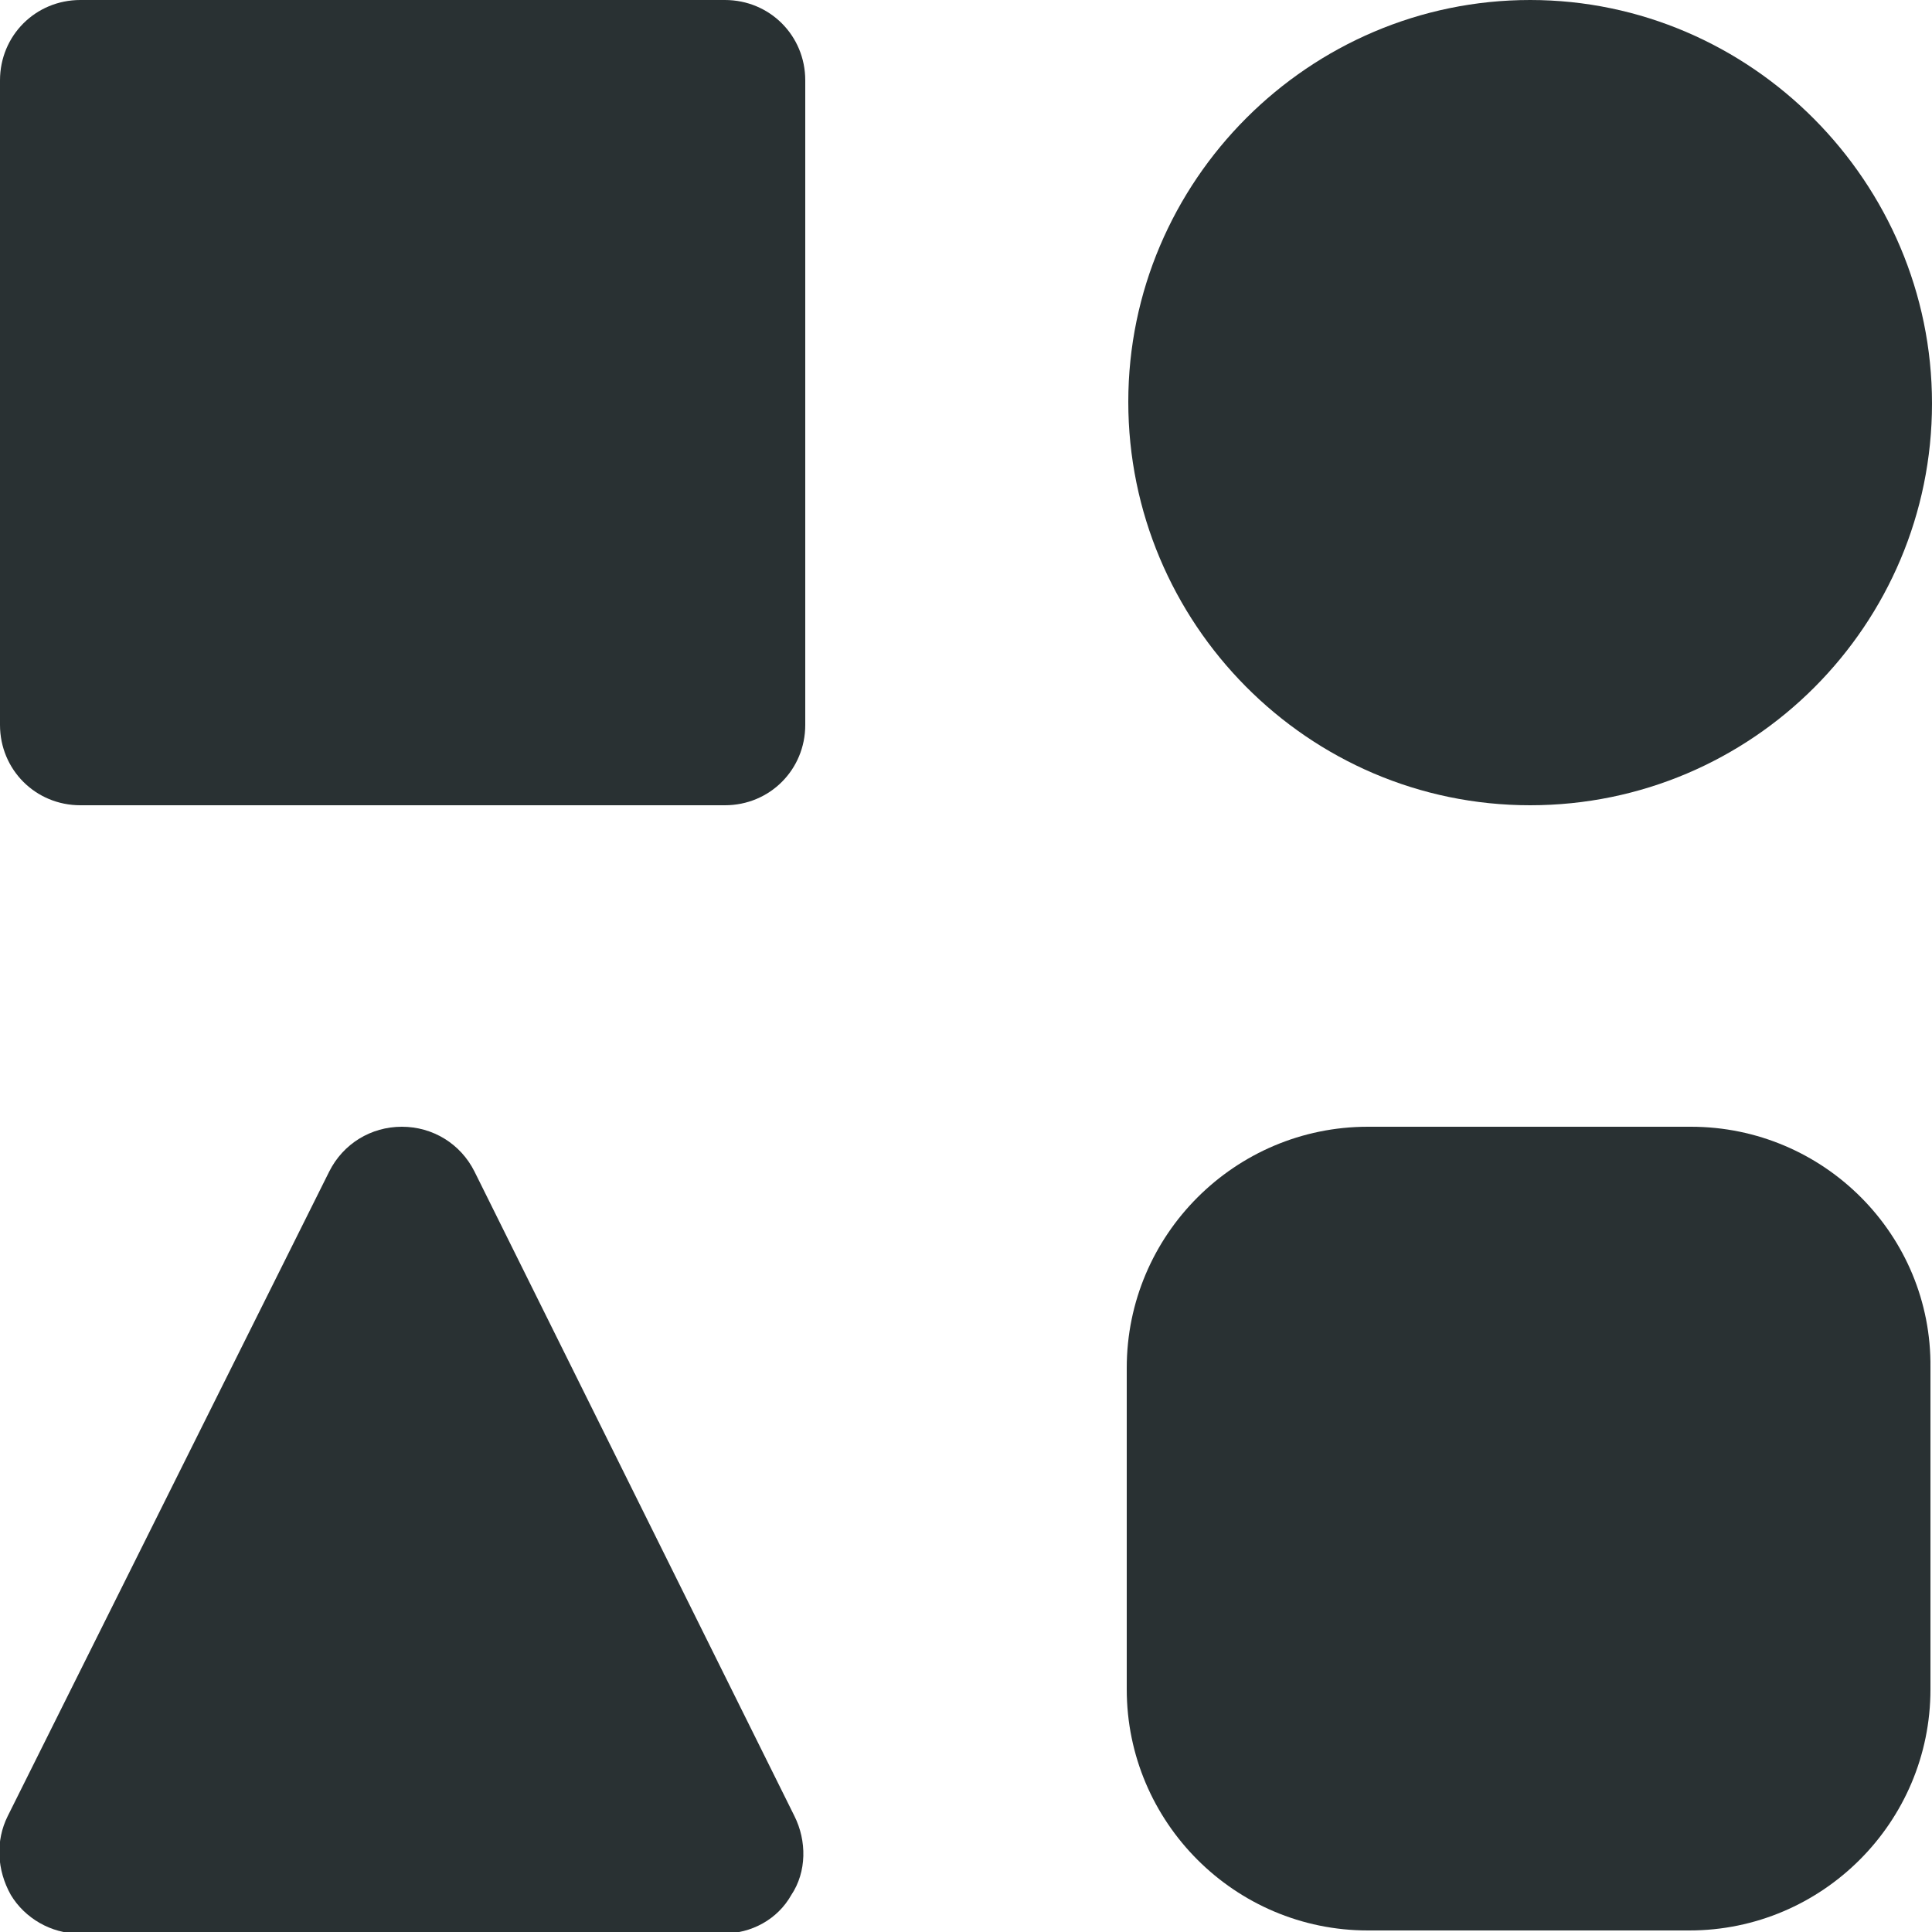
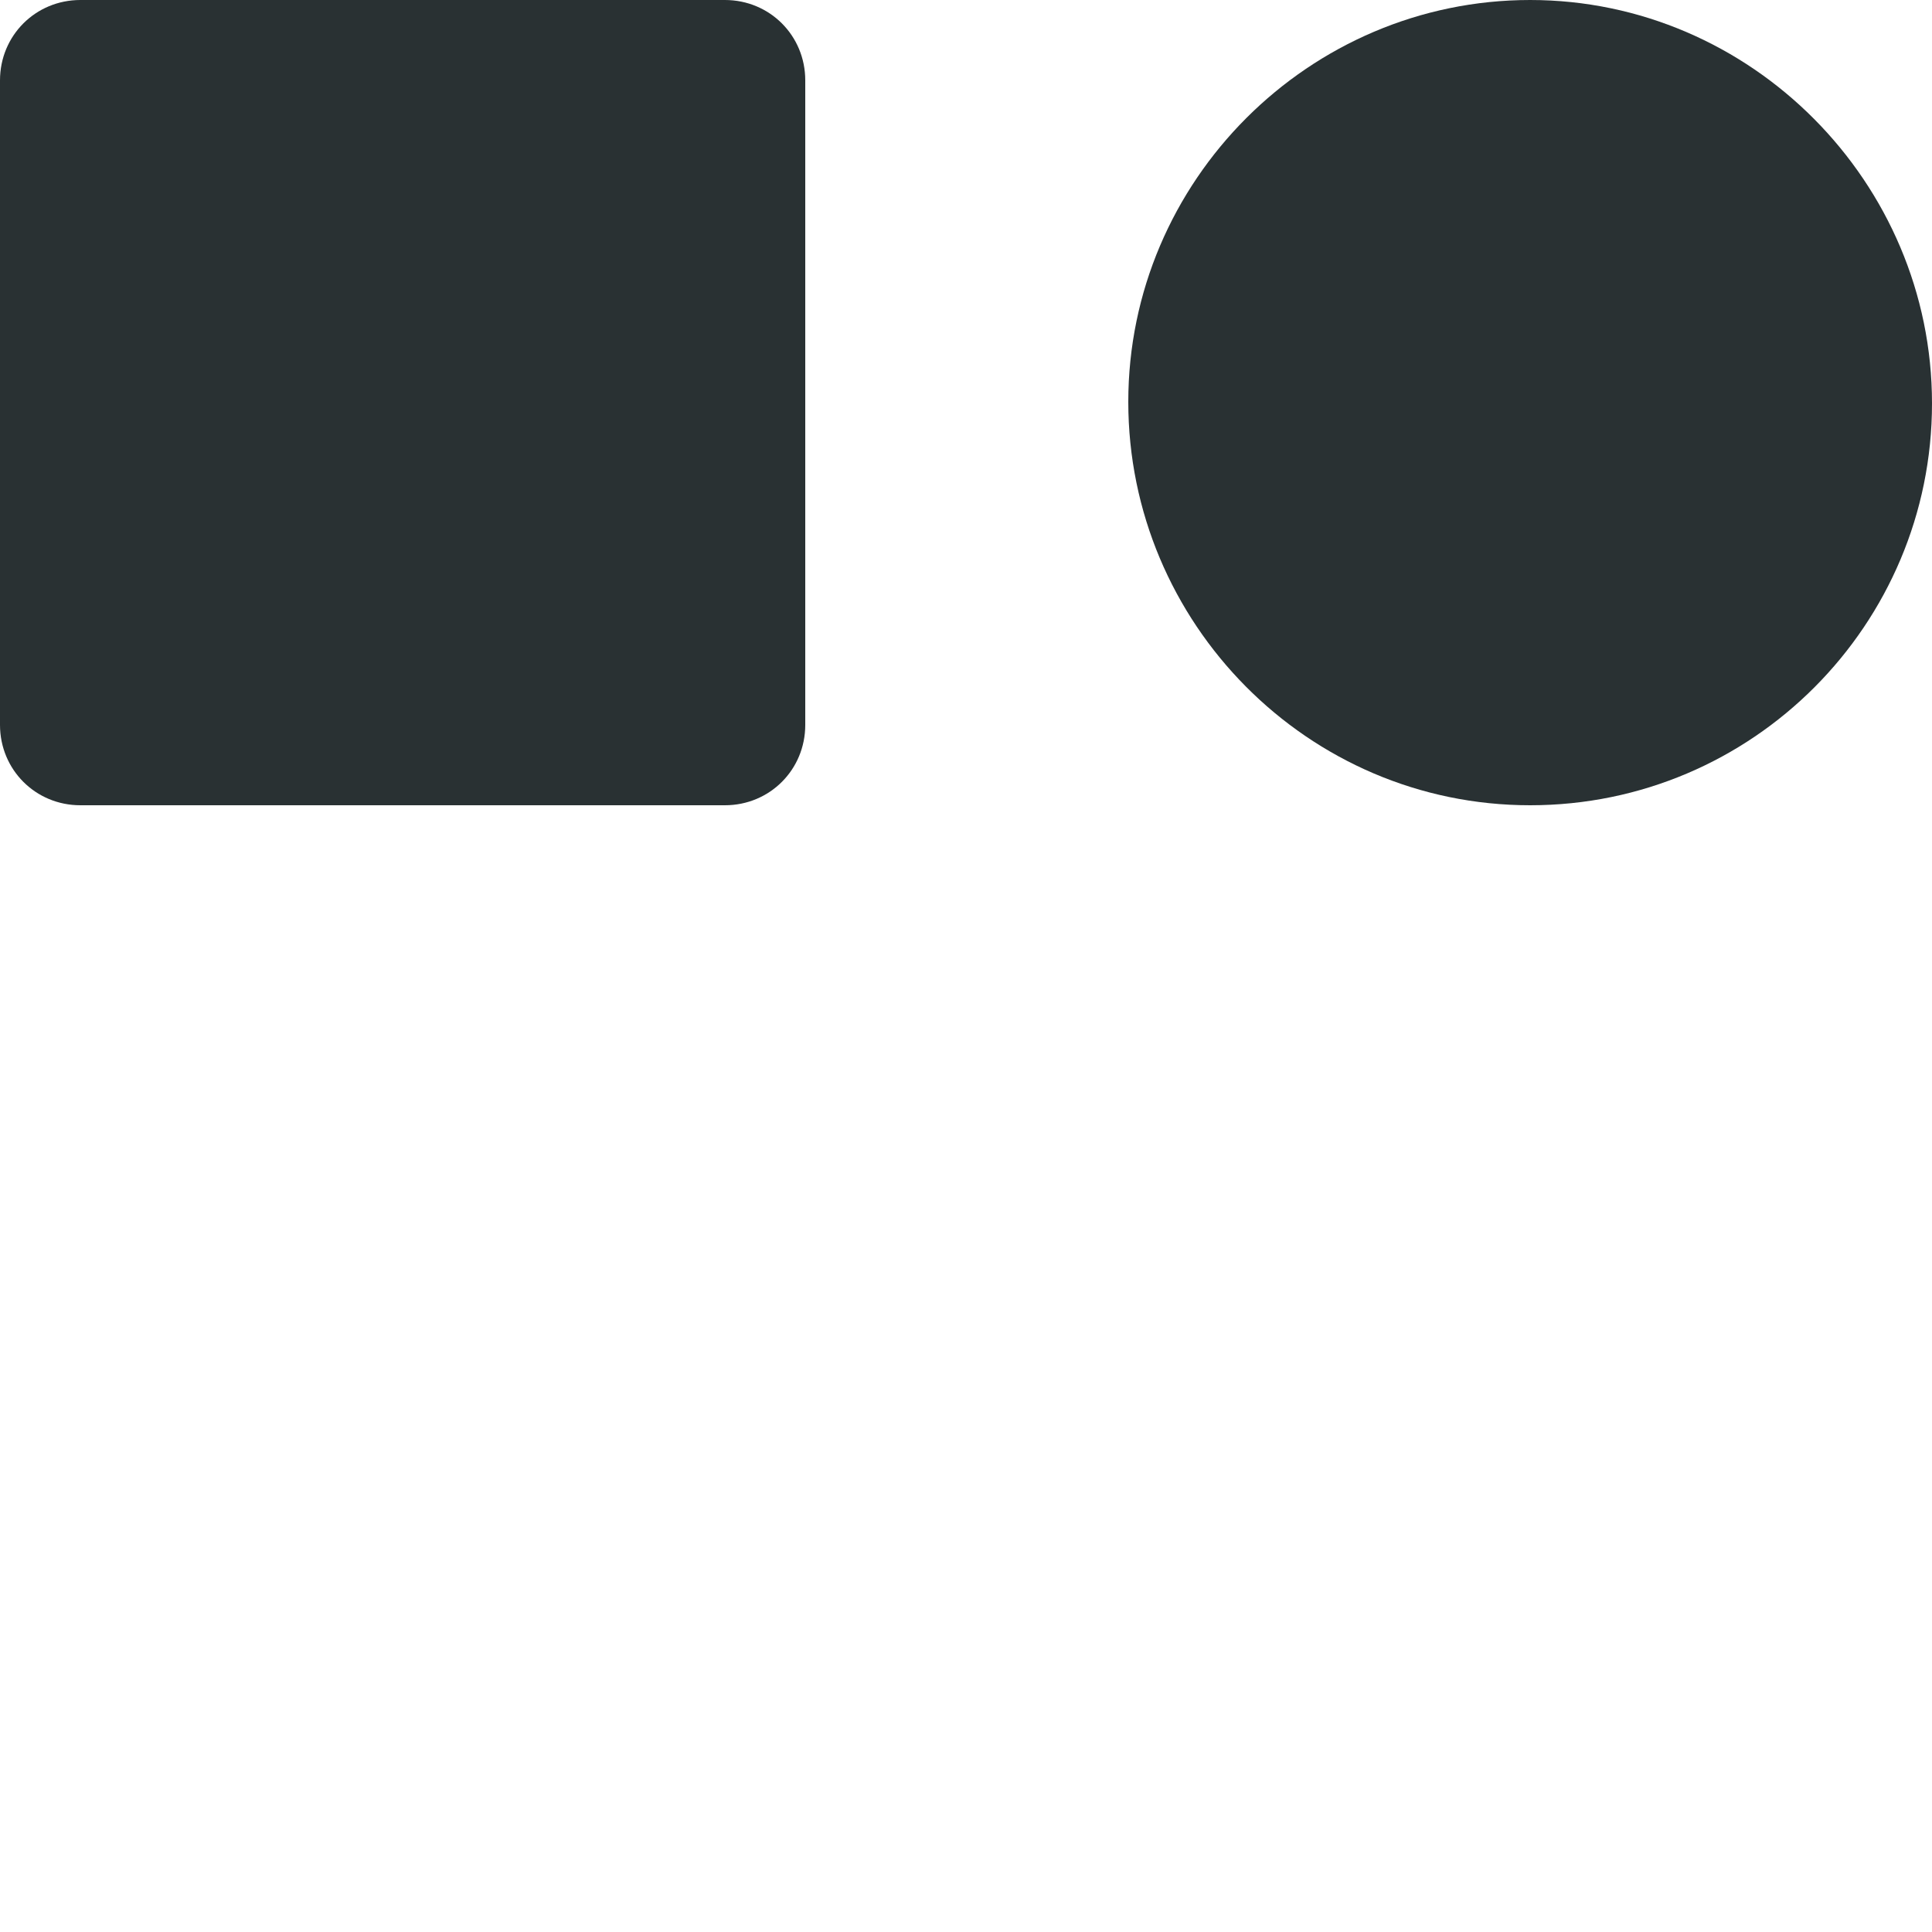
<svg xmlns="http://www.w3.org/2000/svg" version="1.1" id="Layer_1" x="0px" y="0px" viewBox="0 0 125 125" style="enable-background:new 0 0 125 125;" xml:space="preserve">
  <style type="text/css">
	.st0{fill:#293133;}
</style>
  <g>
    <g>
      <path class="st0" d="M46.9,0H5.2C2.3,0,0,2.3,0,5.2v41.7c0,2.9,2.3,5.2,5.2,5.2h41.7c2.9,0,5.2-2.3,5.2-5.2V5.2    C52.1,2.3,49.8,0,46.9,0z" />
      <path class="st0" d="M99,52.1c14.4,0,26-11.7,26-26S113.3,0,99,0S73,11.7,73,26S84.6,52.1,99,52.1z" />
-       <path class="st0" d="M30.7,75.8C29.8,74,28,72.9,26,72.9s-3.8,1.1-4.7,2.9L0.5,117.5c-0.8,1.6-0.7,3.5,0.2,5.1    c0.9,1.5,2.6,2.5,4.4,2.5h41.7c1.8,0,3.5-0.9,4.4-2.5c1-1.5,1-3.5,0.2-5.1L30.7,75.8z" />
-       <path class="st0" d="M109.4,72.9H88.5c-8.6,0-15.6,7-15.6,15.6v20.8c0,8.6,7,15.6,15.6,15.6h20.8c8.6,0,15.6-7,15.6-15.6V88.5    C125,79.9,118,72.9,109.4,72.9z" />
    </g>
  </g>
</svg>